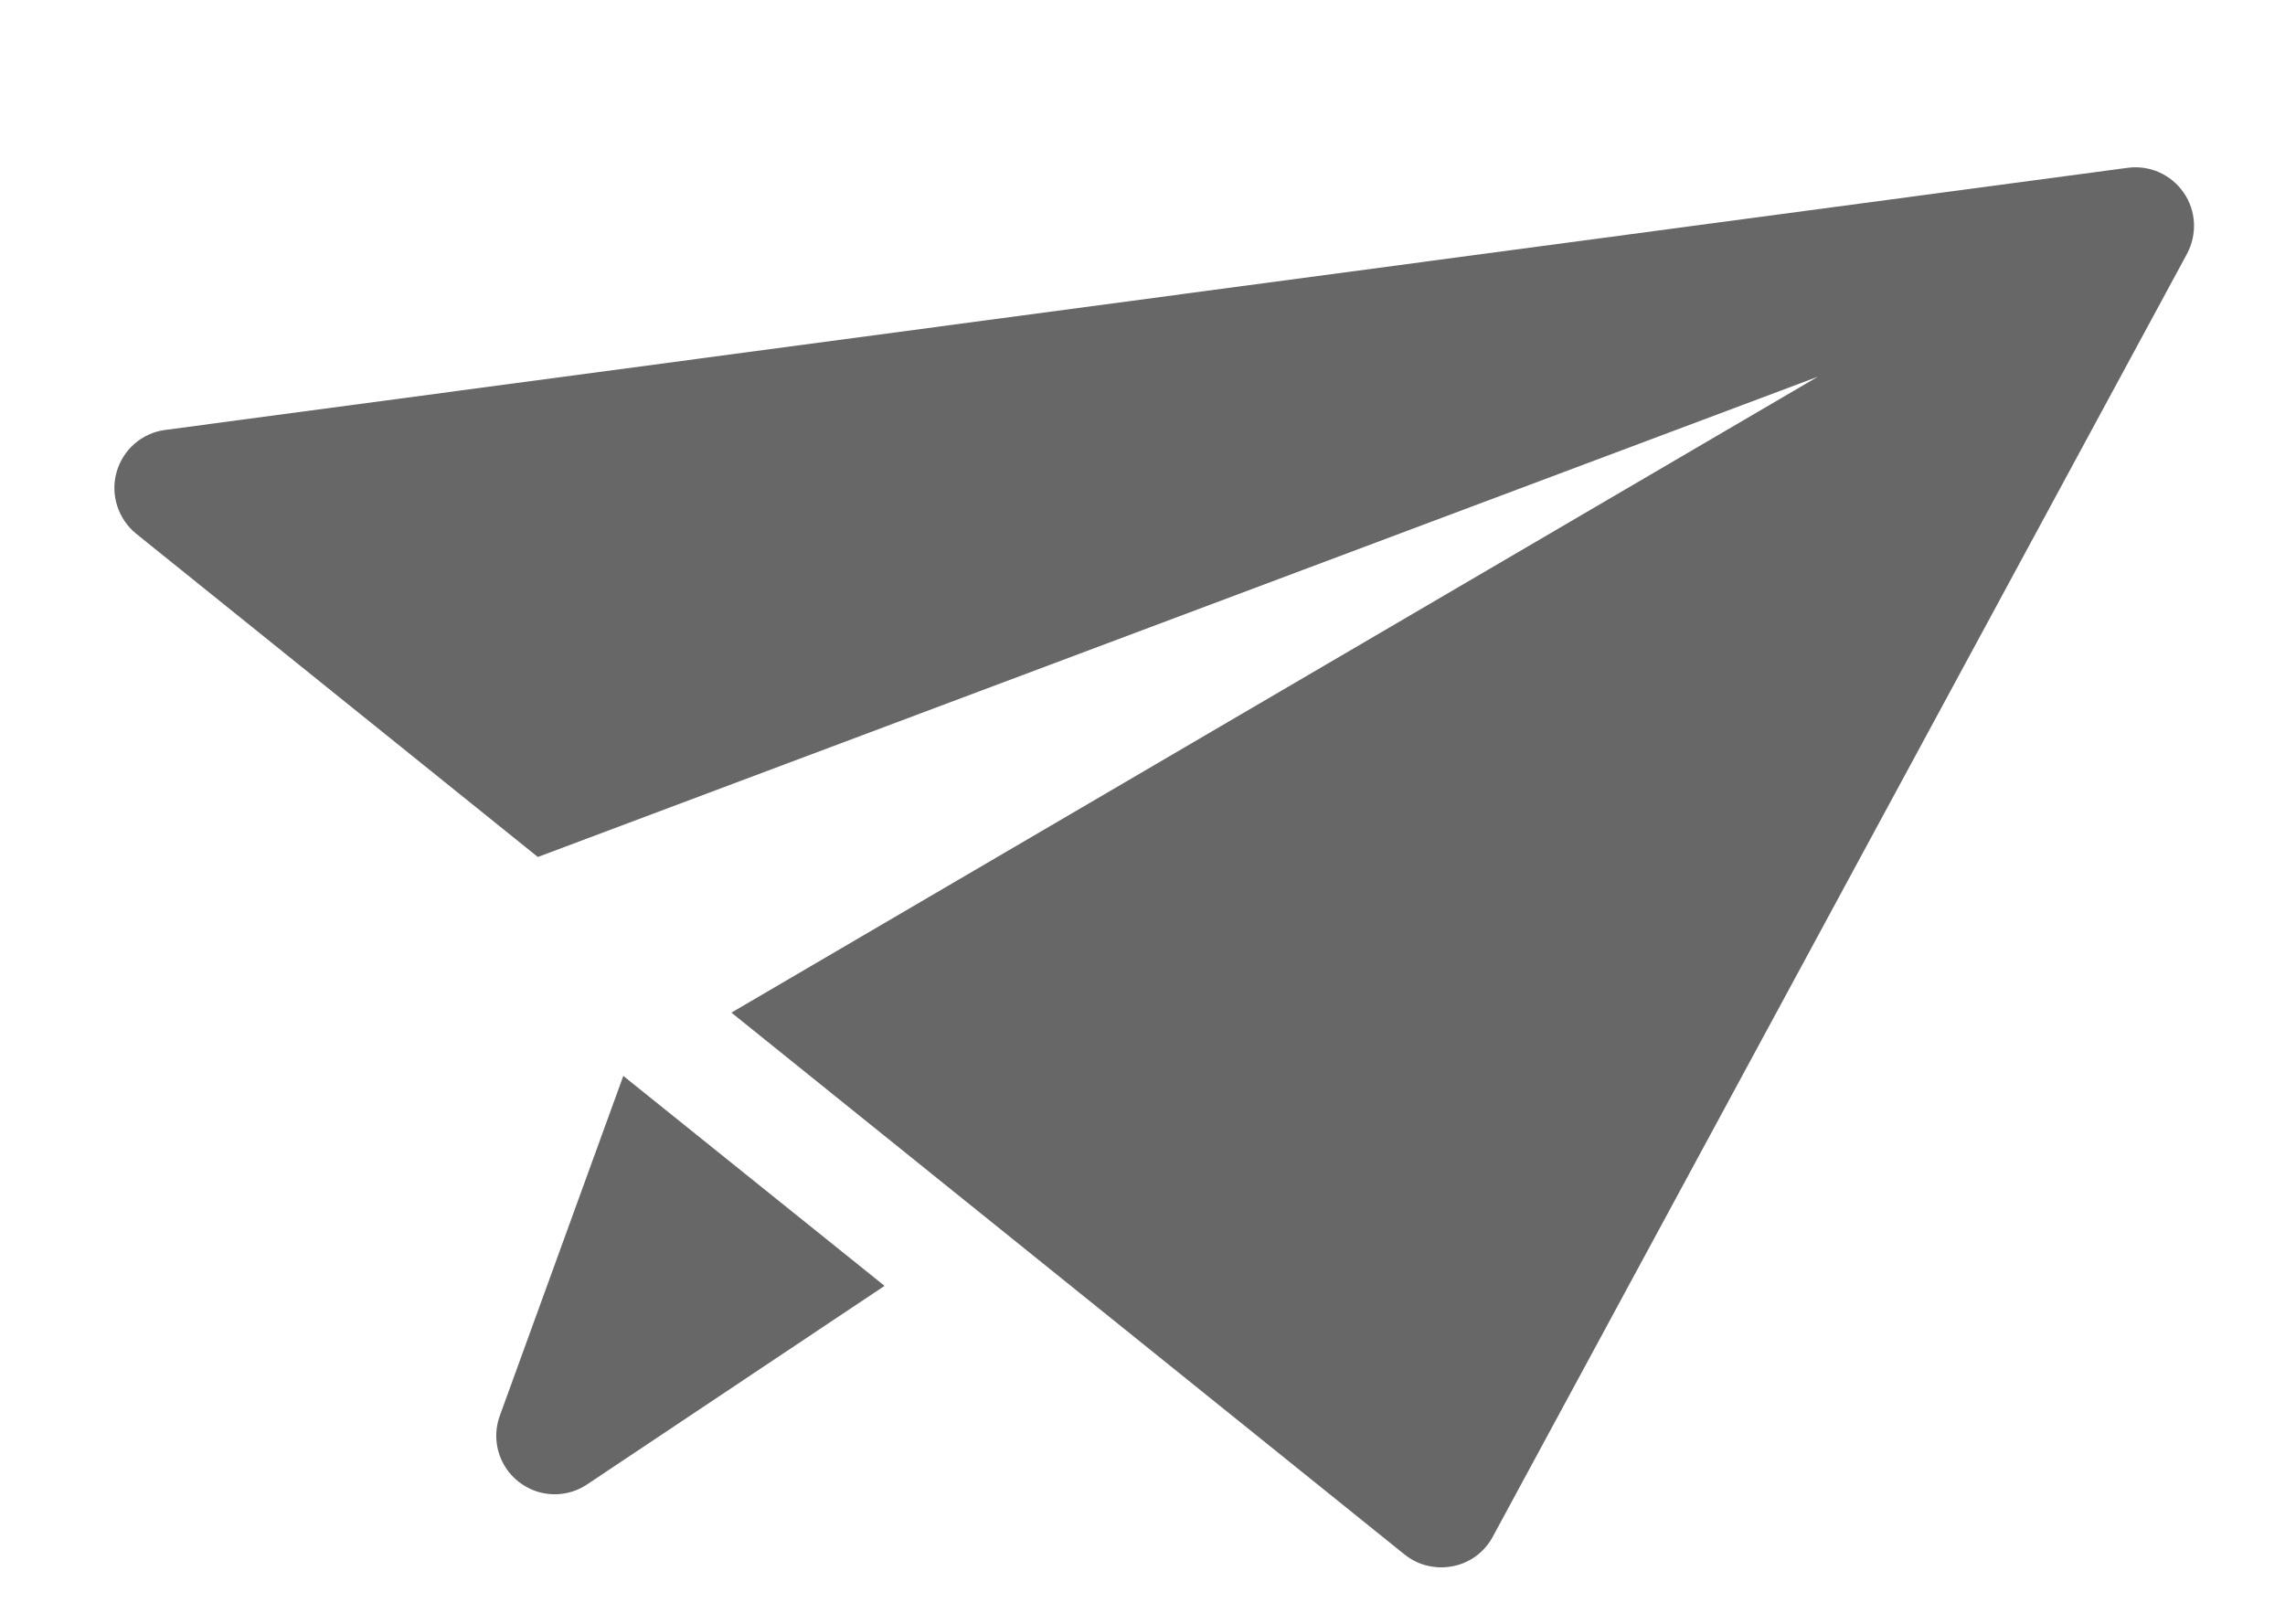
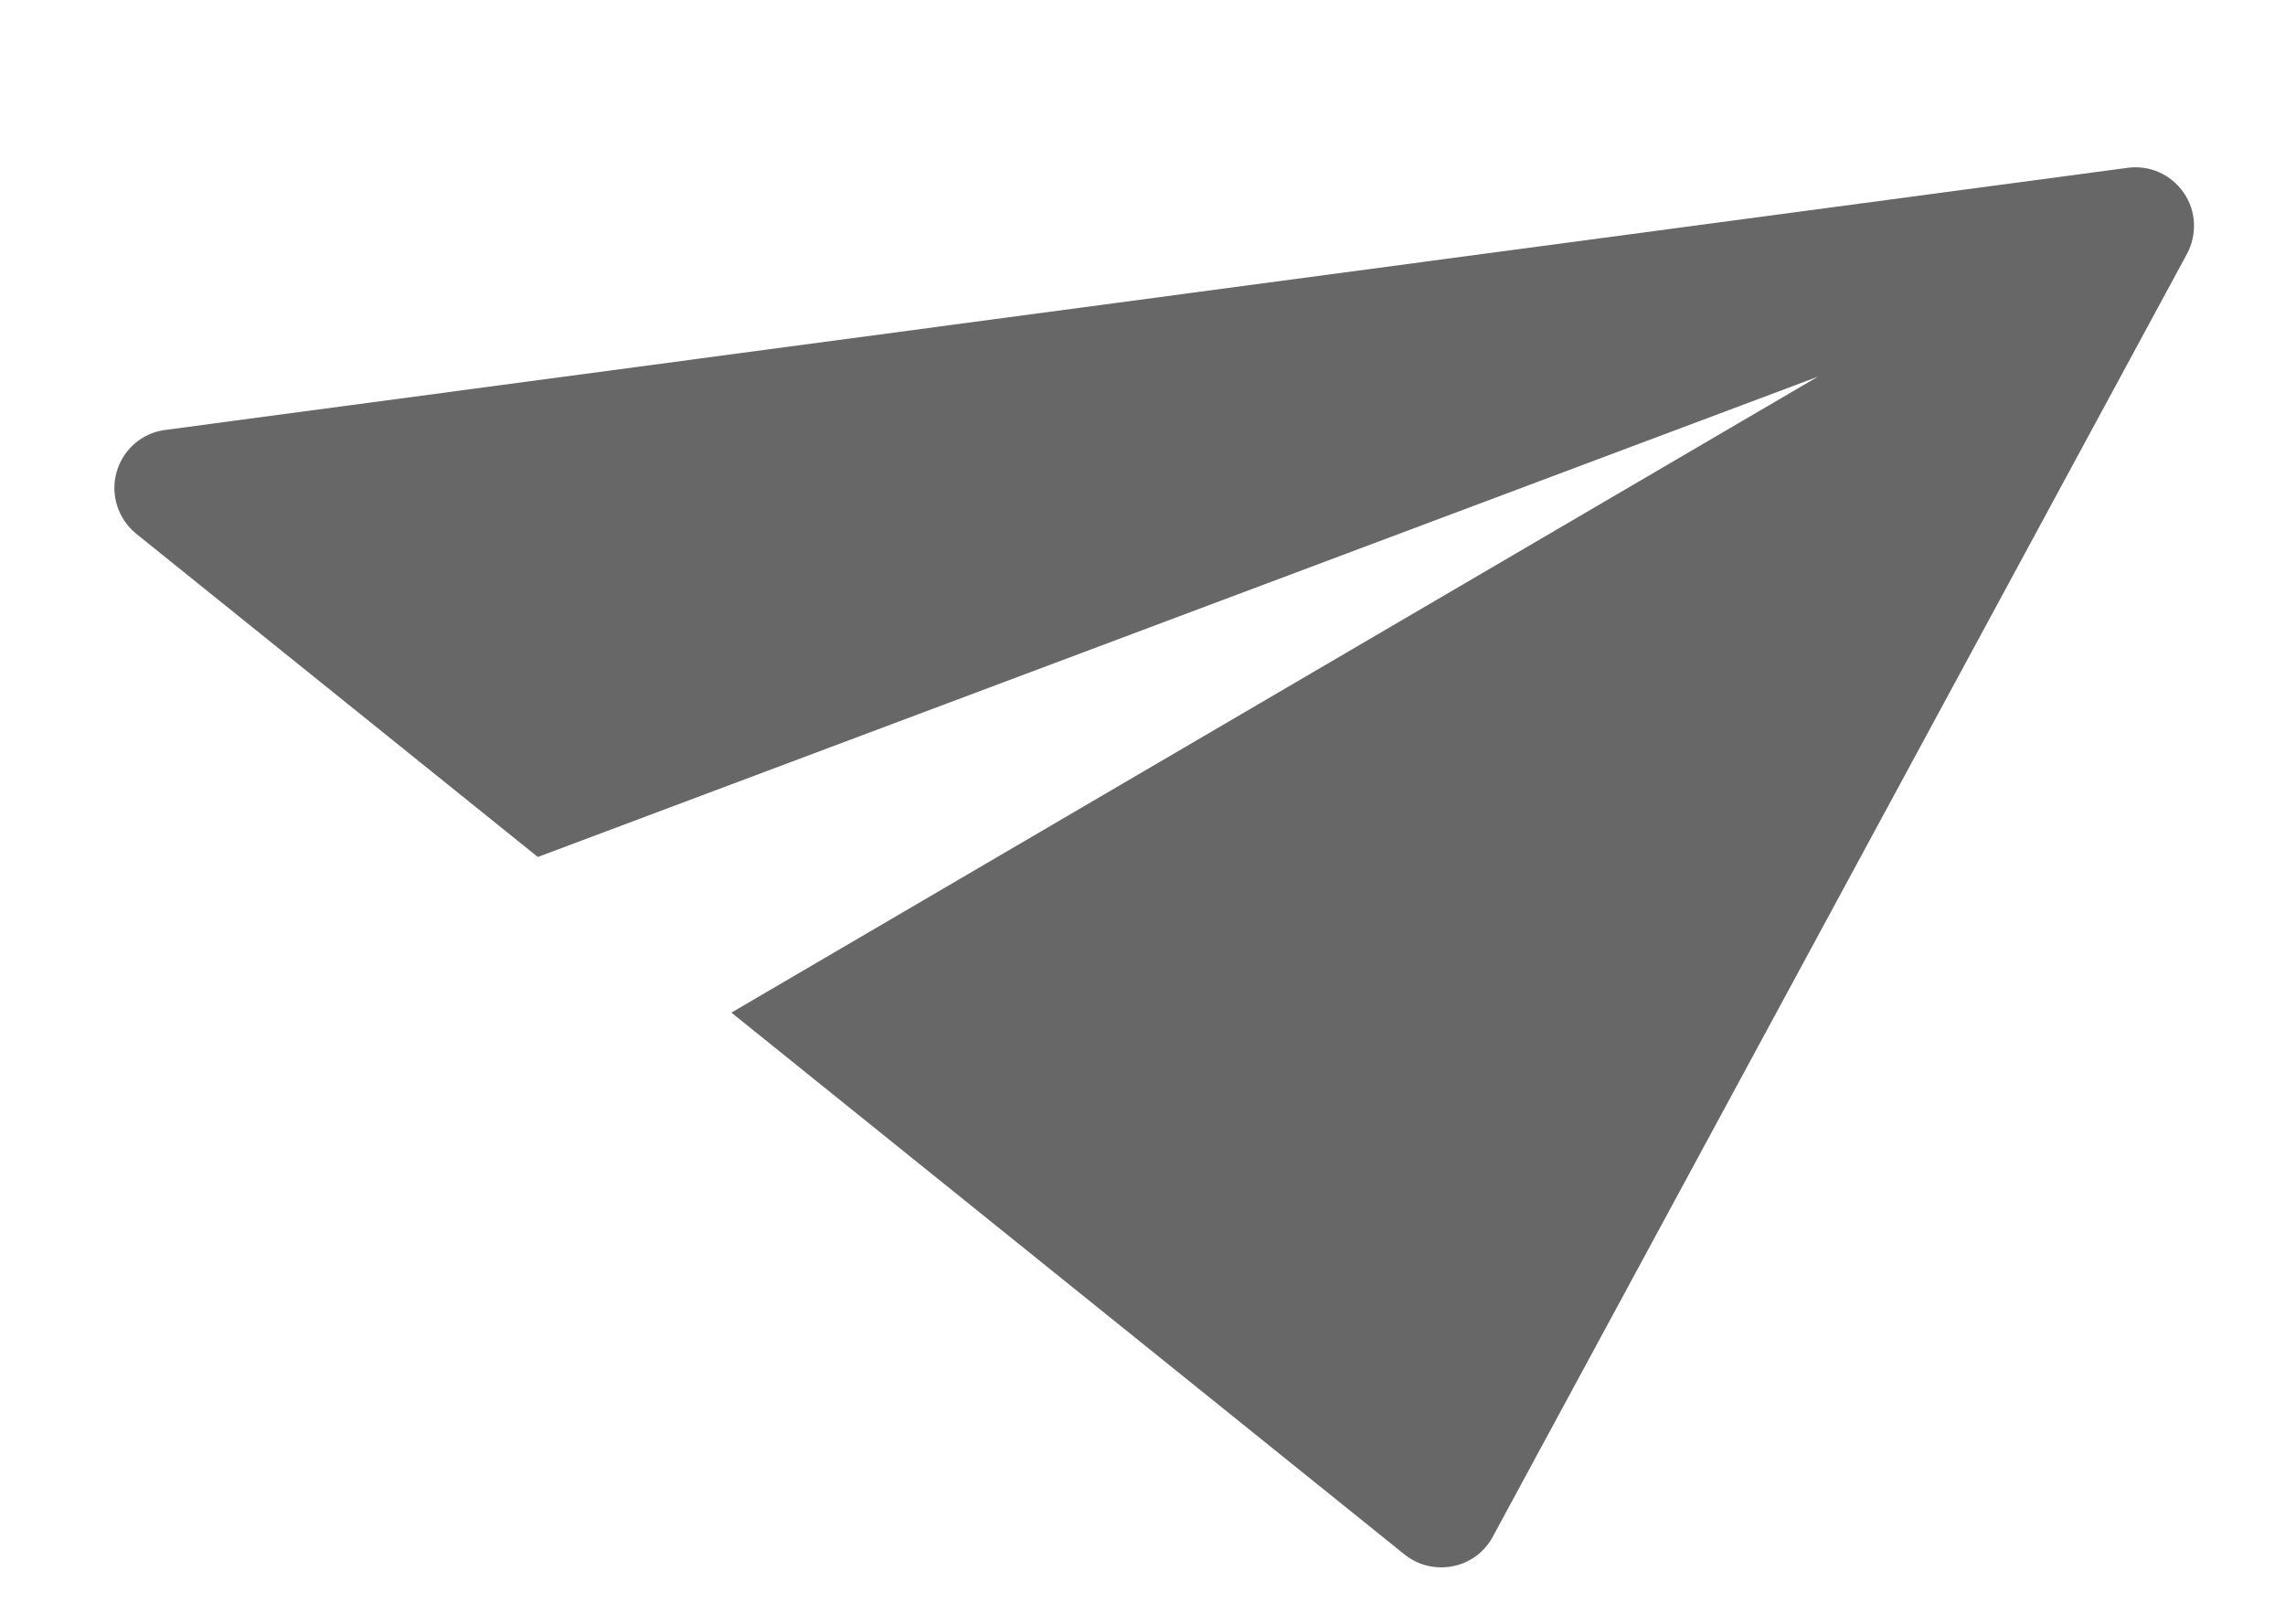
<svg xmlns="http://www.w3.org/2000/svg" version="1.1" id="Layer_1" x="0px" y="0px" width="17.292px" height="12.292px" viewBox="0 0 17.292 12.292" enable-background="new 0 0 17.292 12.292" xml:space="preserve">
  <g>
    <g>
-       <path fill="#676767" d="M4.717,8.143l-0.935,2.573c-0.065,0.179-0.008,0.38,0.143,0.499c0.038,0.029,0.08,0.053,0.123,0.068    c0.13,0.047,0.278,0.031,0.396-0.049l2.25-1.502L4.717,8.143z" />
      <path fill="#676767" d="M16.525,1.458c-0.095-0.138-0.258-0.21-0.423-0.188L1.25,3.254c-0.176,0.023-0.32,0.149-0.368,0.32    S0.894,3.928,1.03,4.039l3.04,2.447l9.687-3.635L5.535,7.664l5.094,4.101c0.038,0.03,0.08,0.055,0.126,0.071    c0.076,0.027,0.158,0.034,0.238,0.018c0.129-0.024,0.241-0.107,0.303-0.222l5.255-9.712C16.629,1.772,16.62,1.594,16.525,1.458z" />
    </g>
  </g>
</svg>